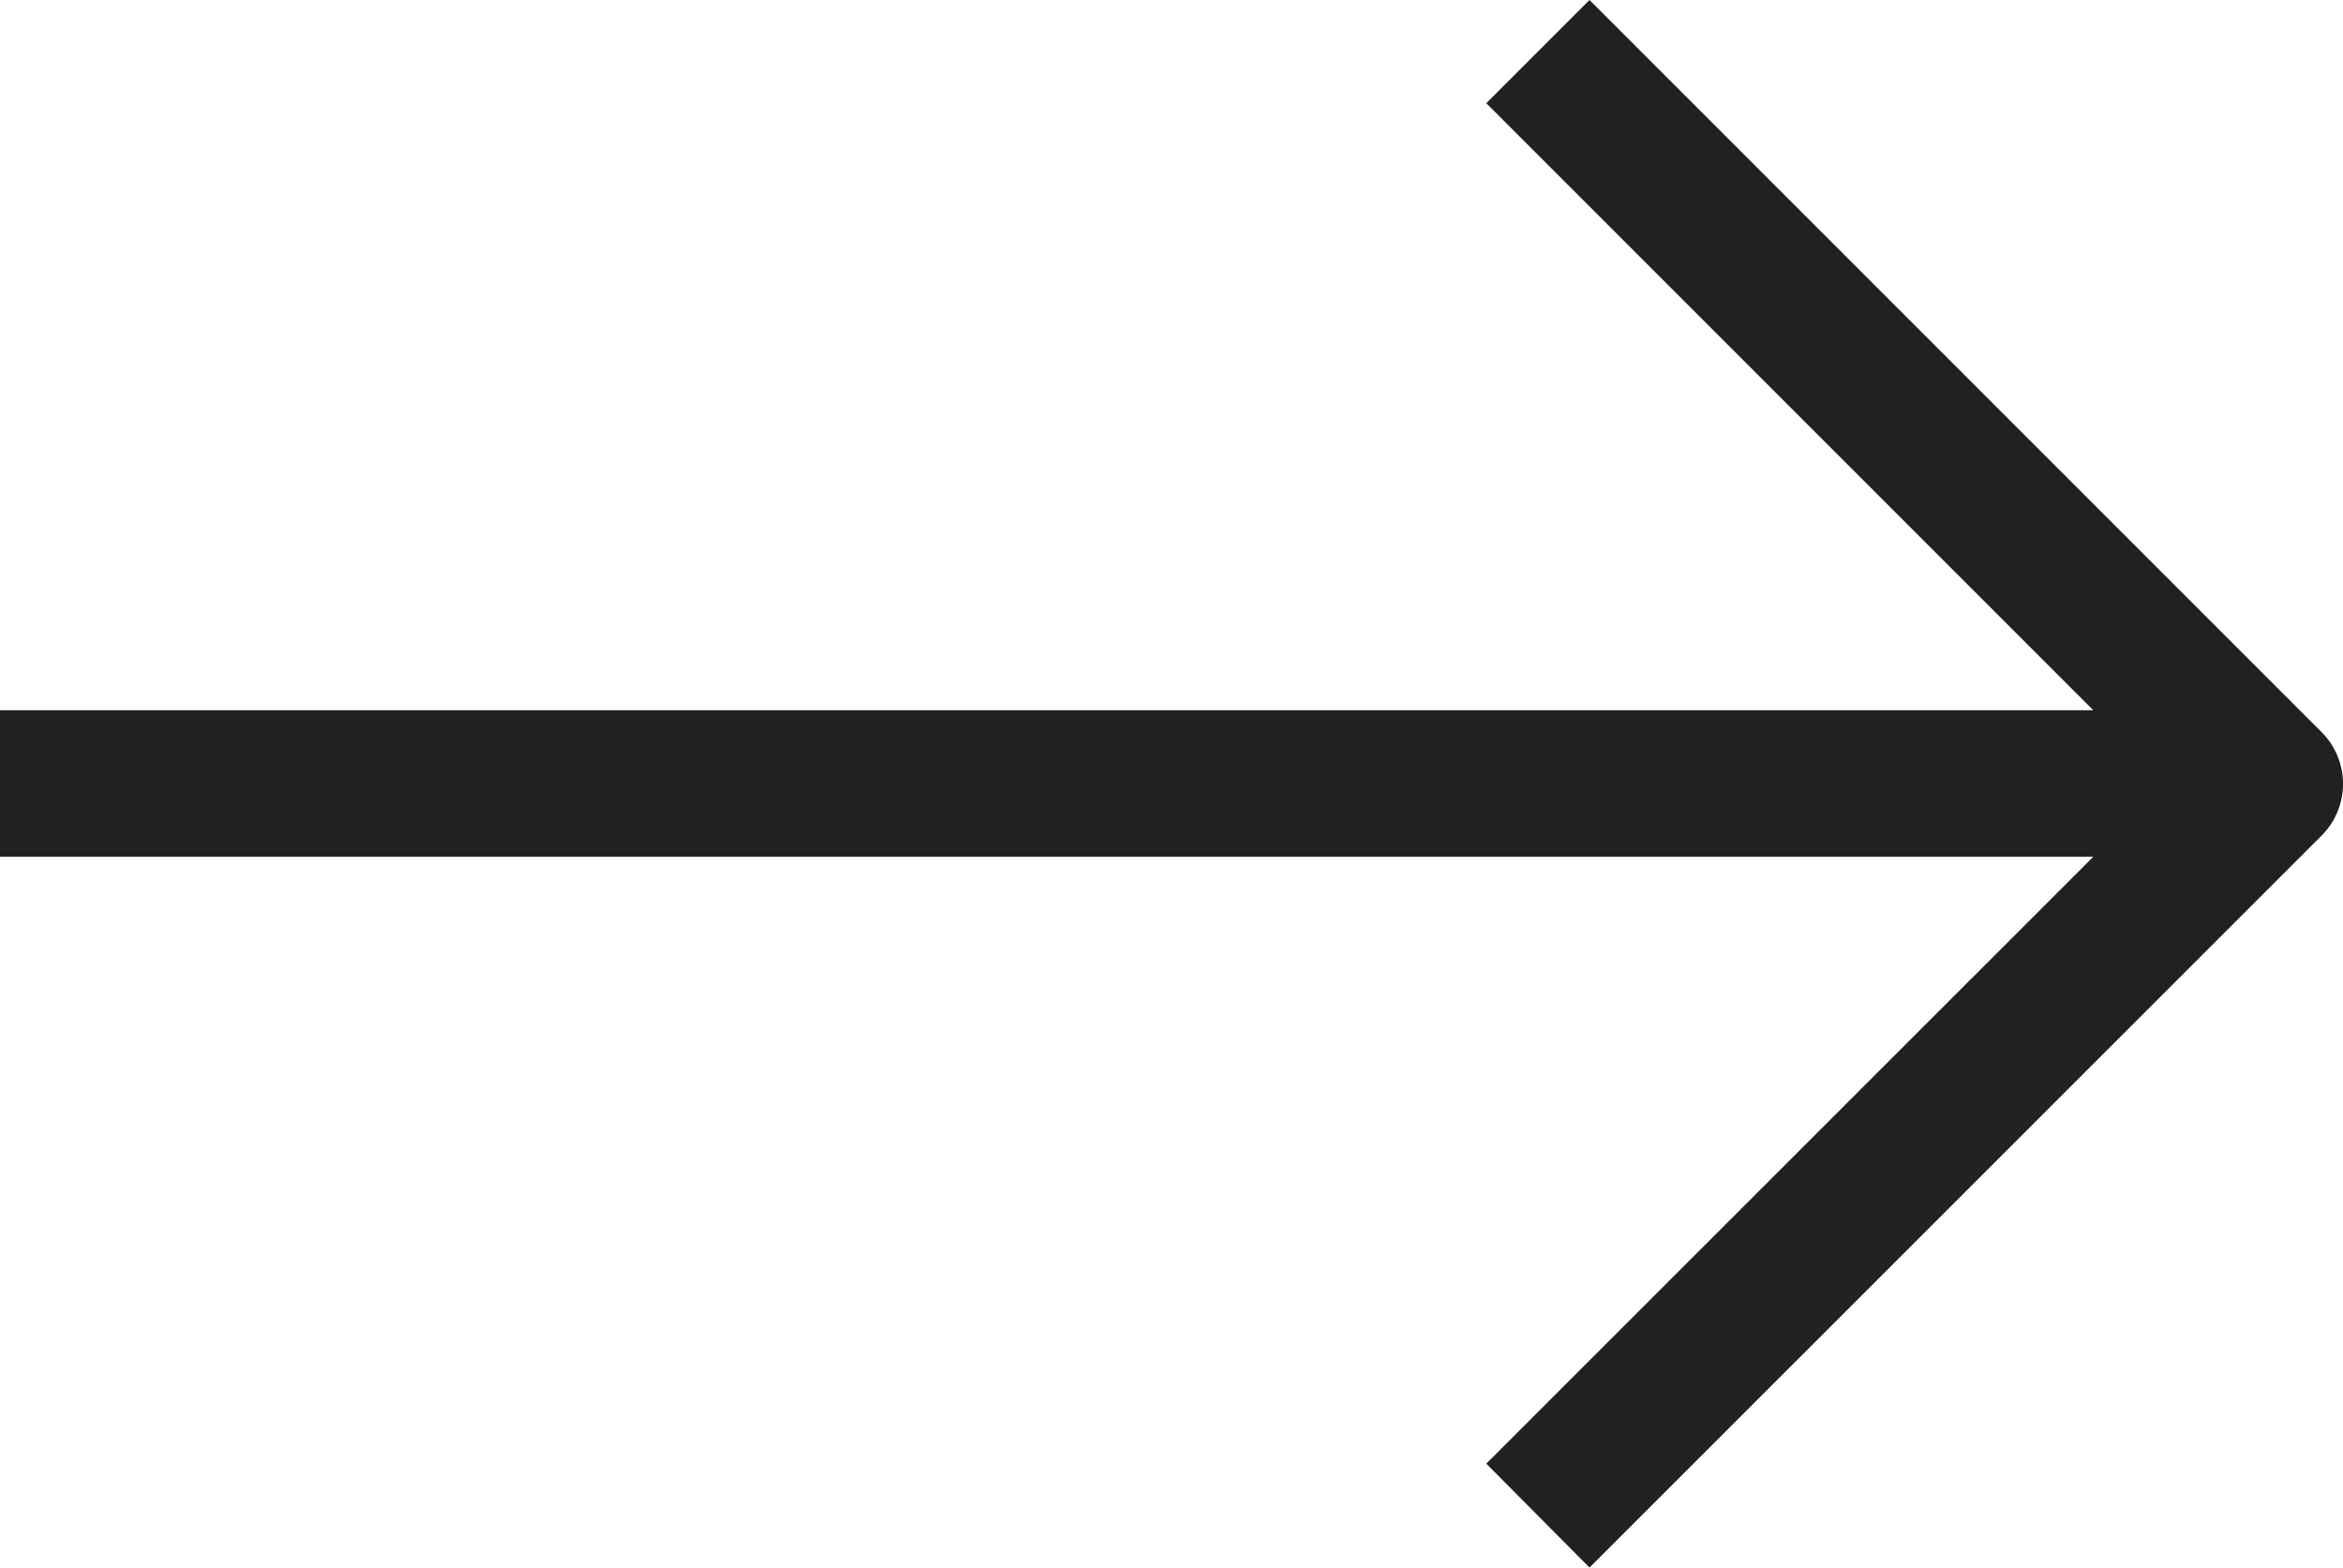
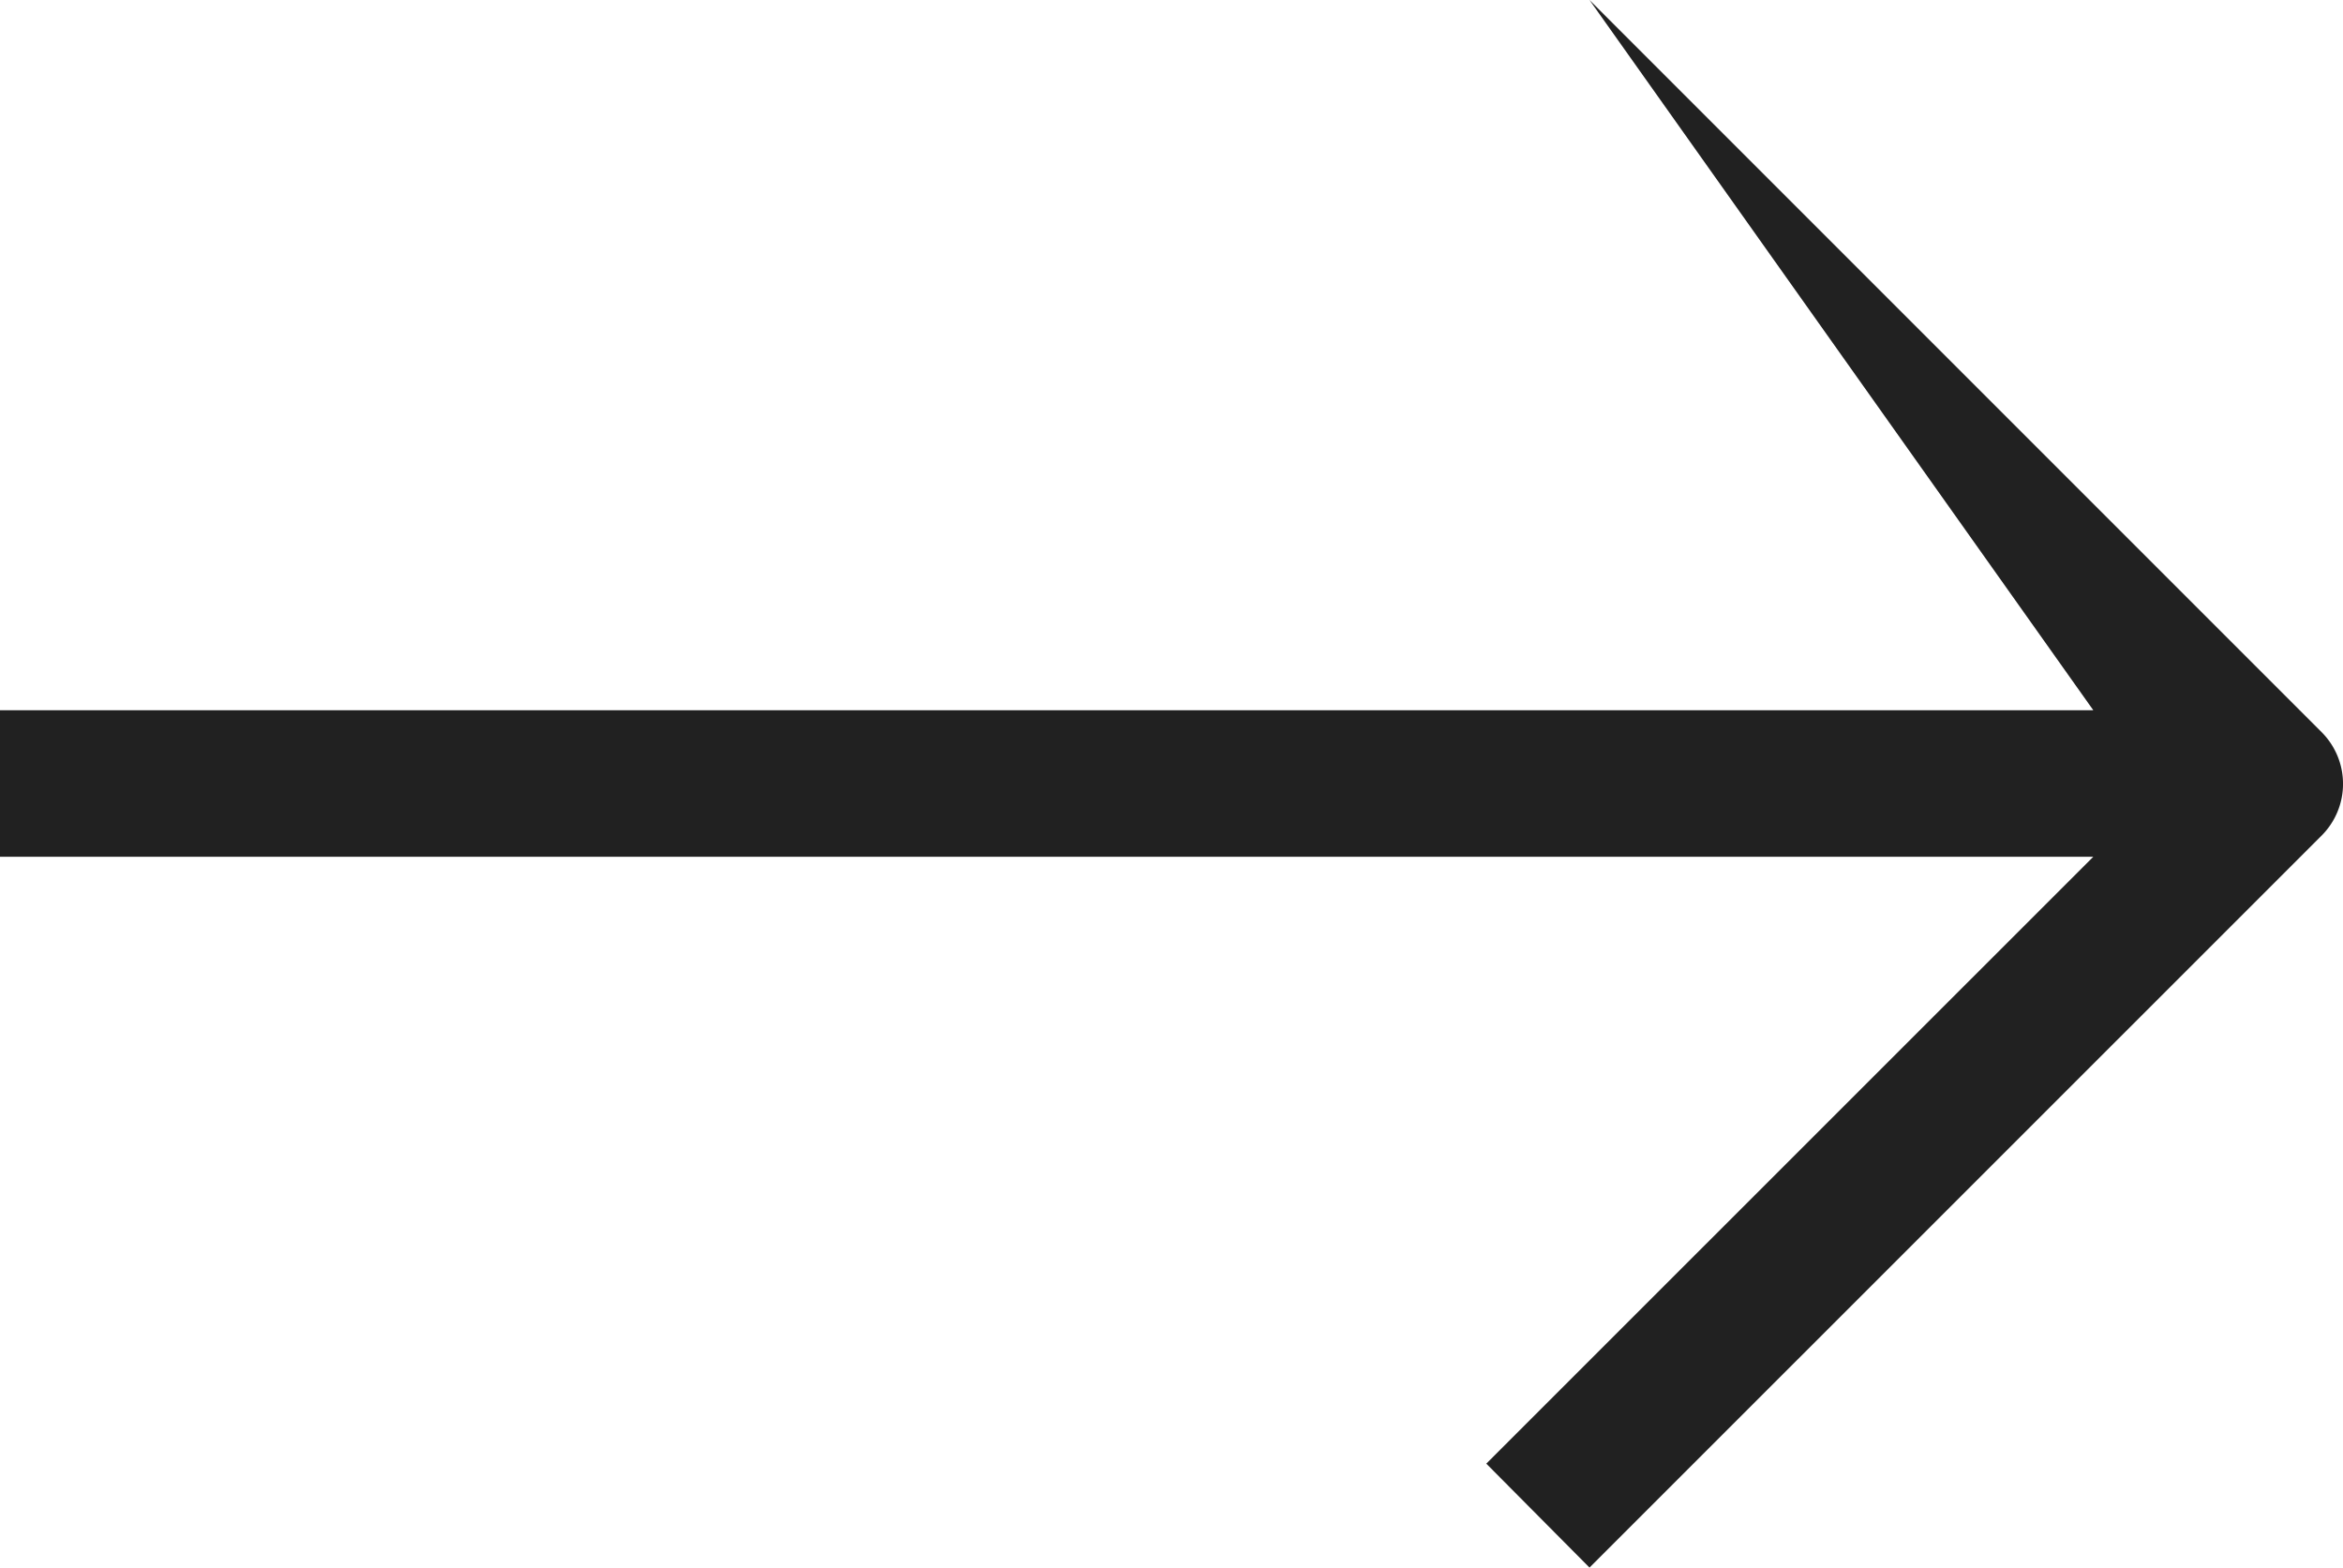
<svg xmlns="http://www.w3.org/2000/svg" width="16.3" height="10.905" viewBox="0 0 16.3 10.905">
-   <path id="reshot-icon-arrow-up-ZGEKU95YAJ" d="M10.905,5.242,5.812.148a.509.509,0,0,0-.718,0L0,5.242l.718.718L4.941,1.737V16.3H5.96V1.737L10.182,5.96Z" transform="translate(16.3) rotate(90)" fill="#212121" />
+   <path id="reshot-icon-arrow-up-ZGEKU95YAJ" d="M10.905,5.242,5.812.148a.509.509,0,0,0-.718,0L0,5.242L4.941,1.737V16.3H5.96V1.737L10.182,5.96Z" transform="translate(16.3) rotate(90)" fill="#212121" />
</svg>